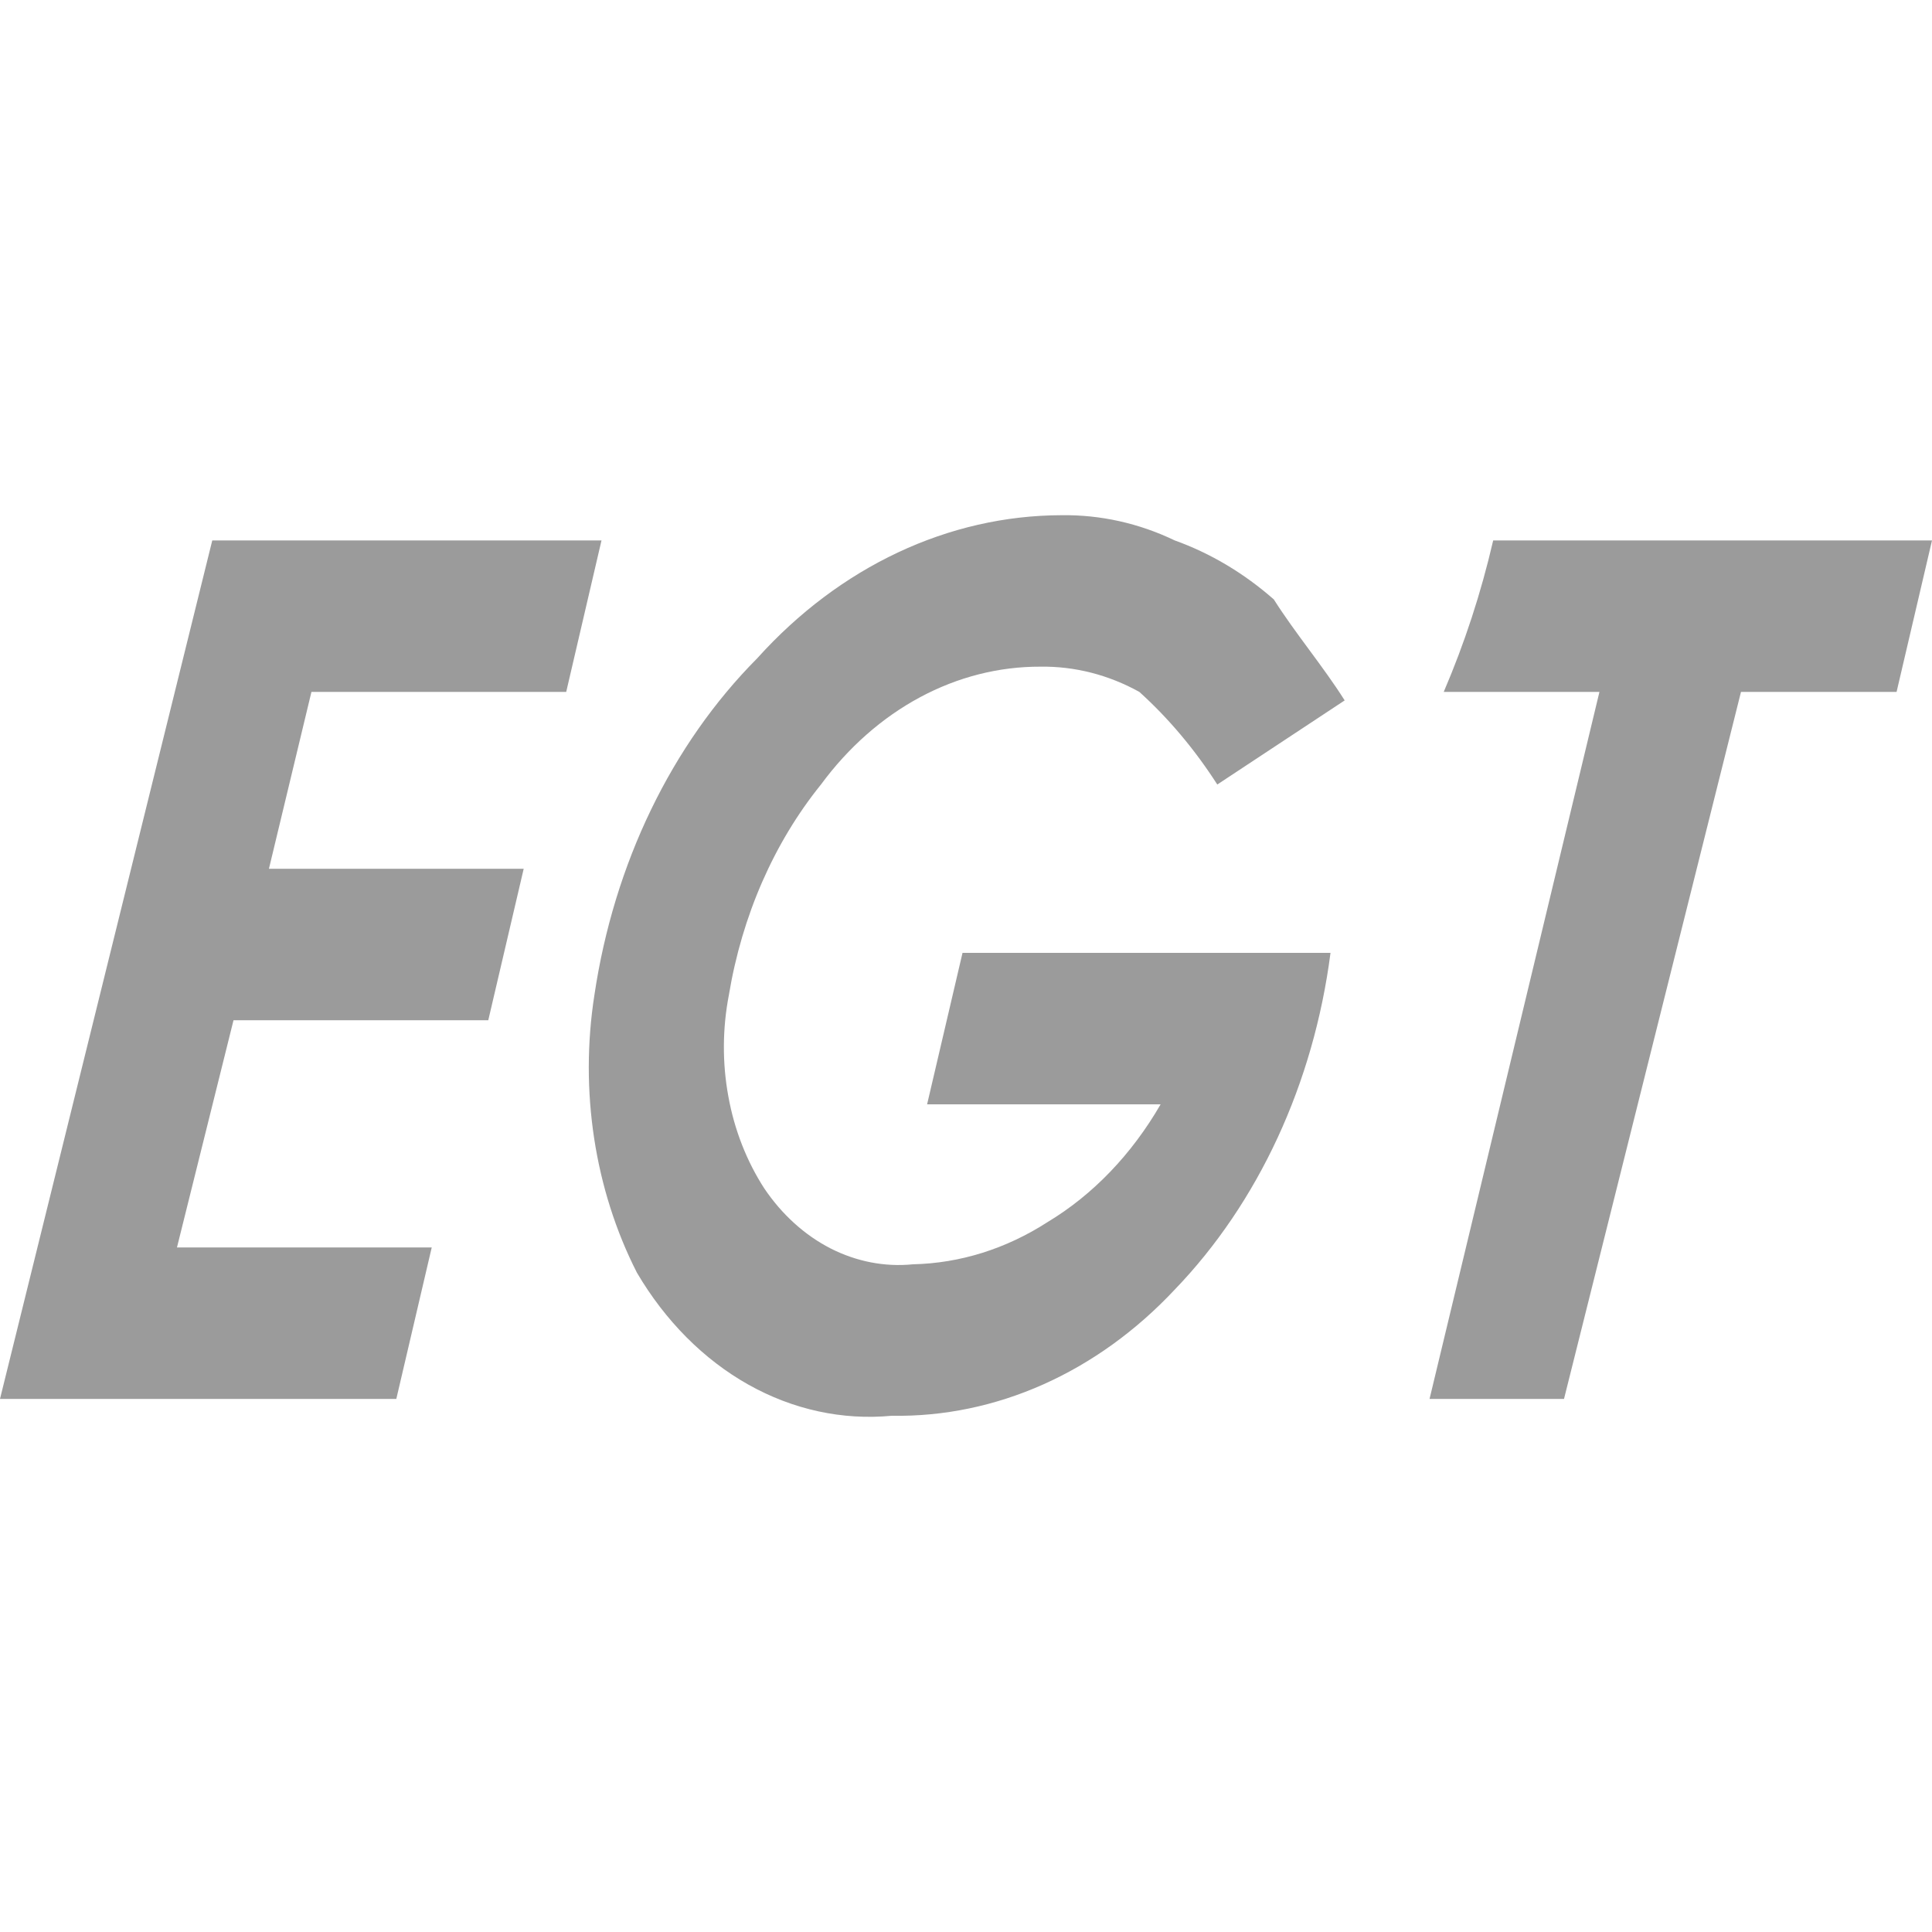
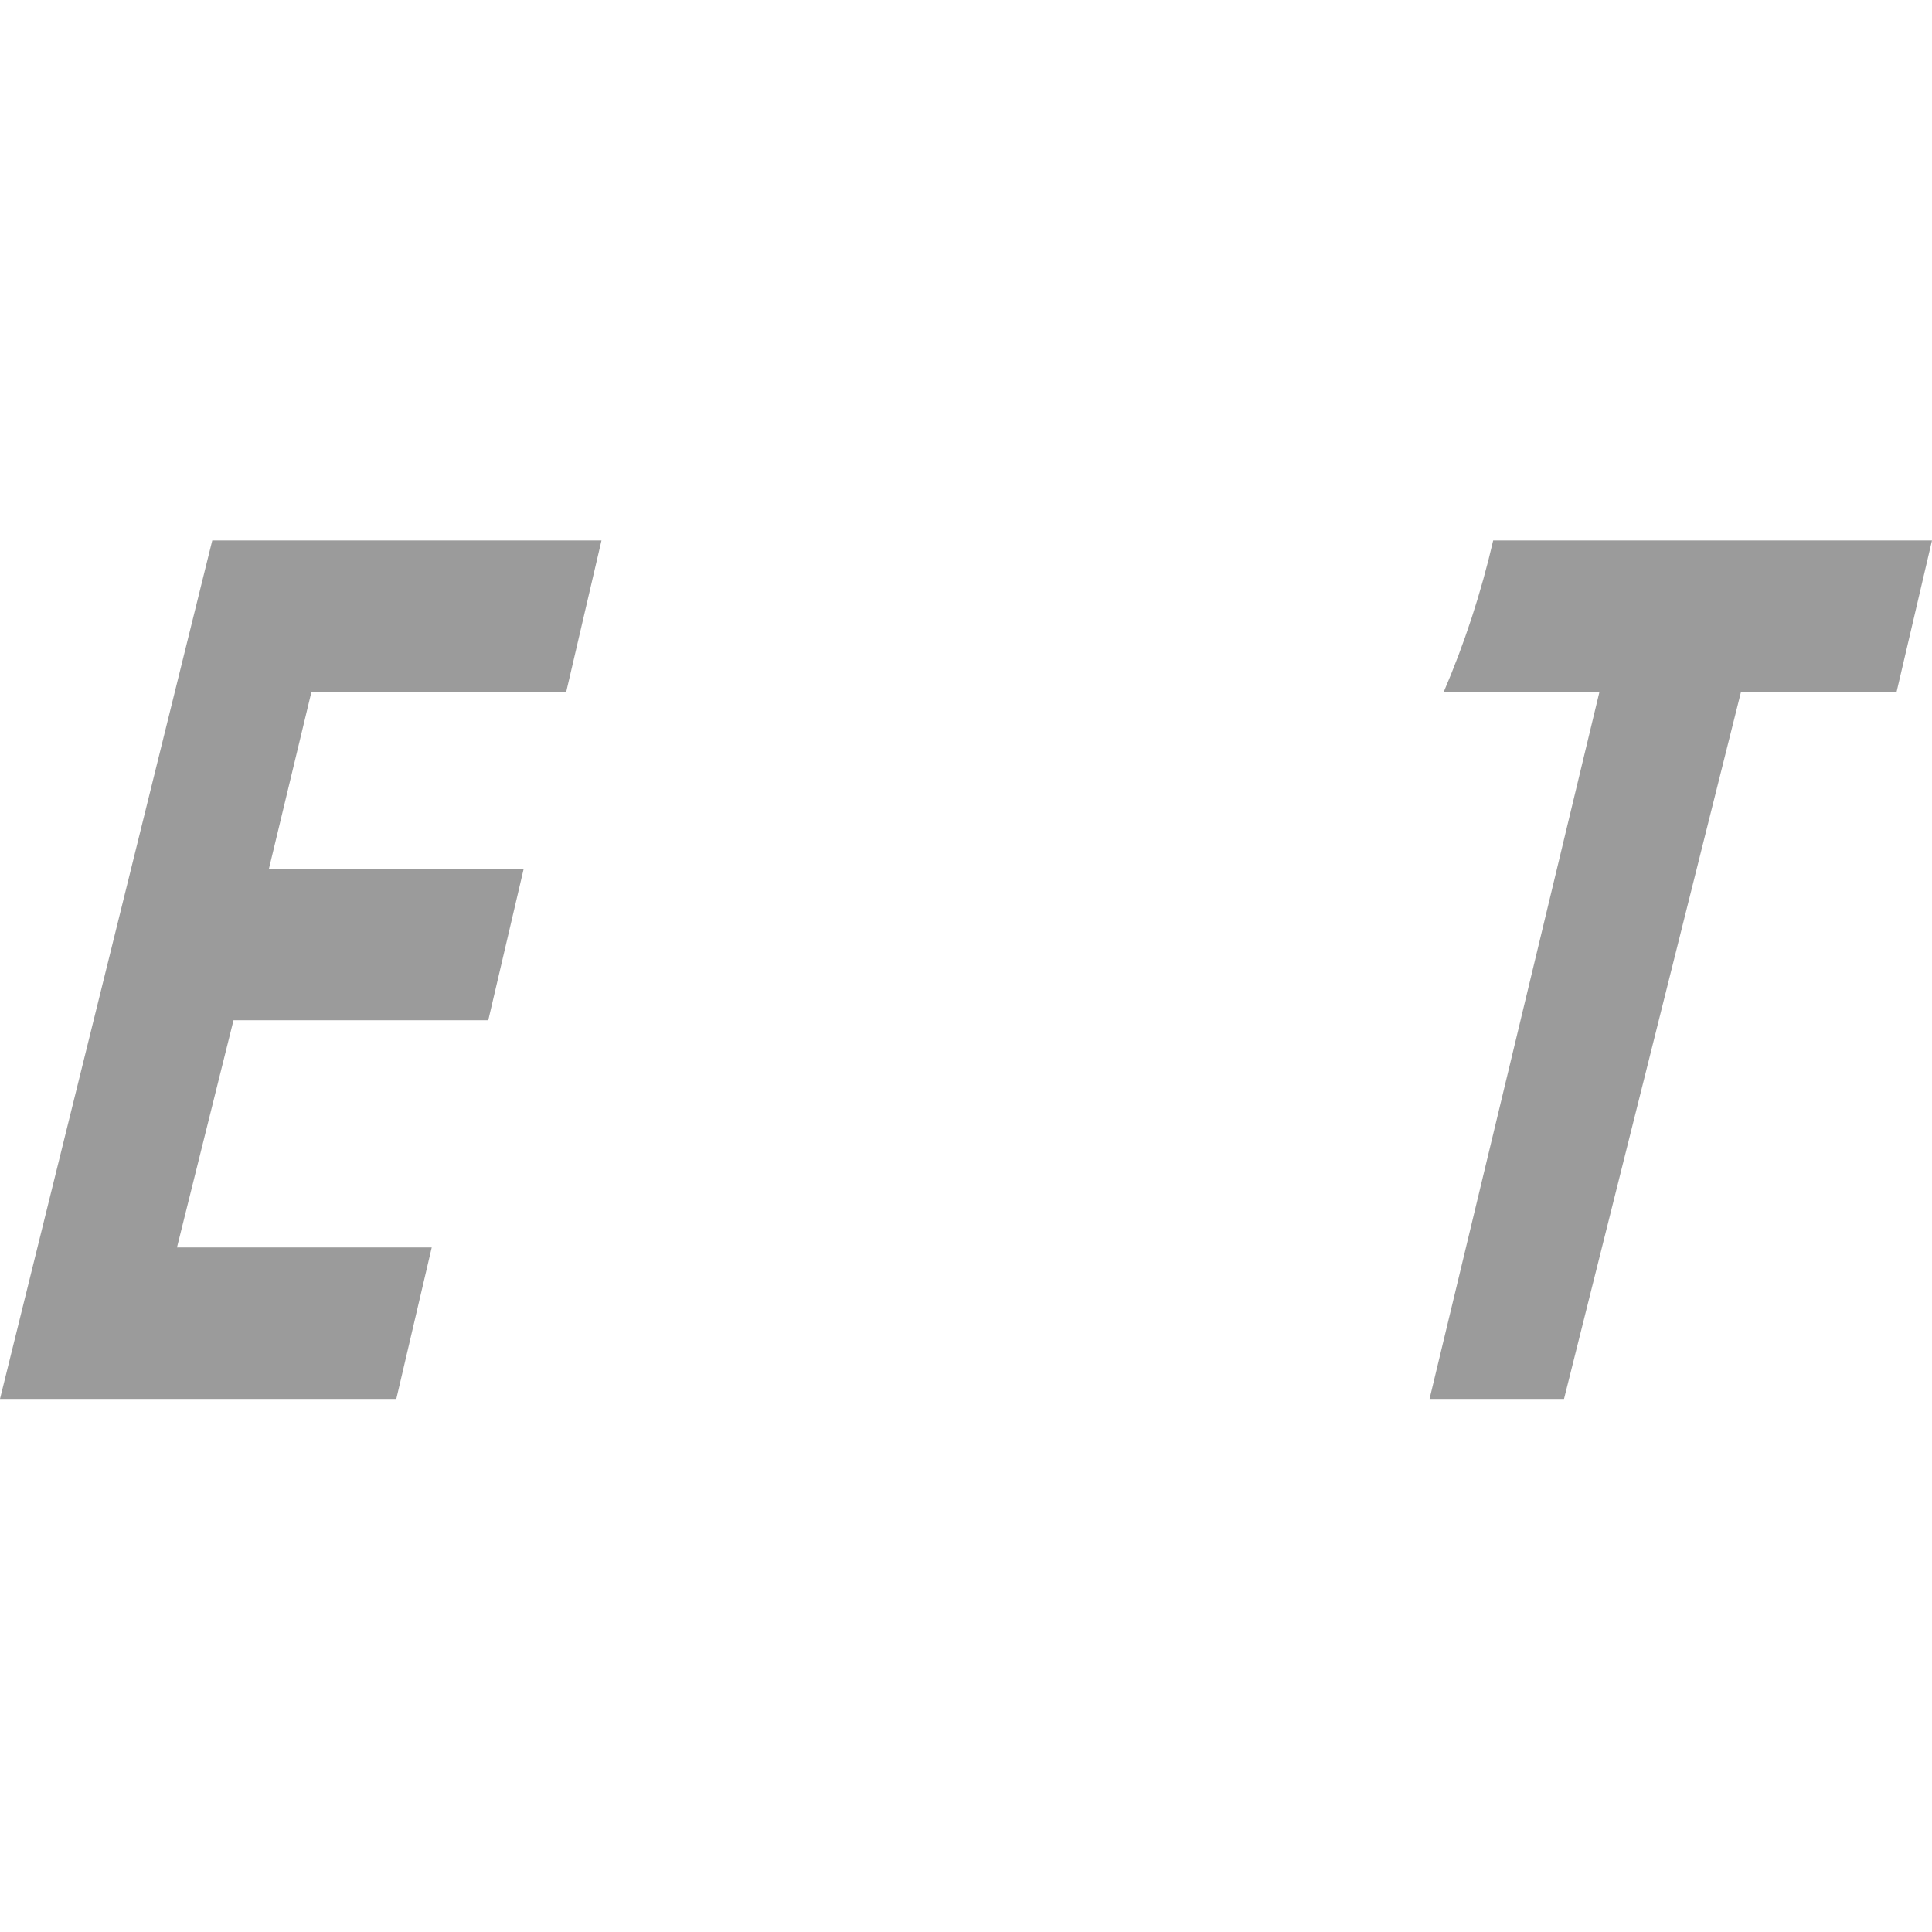
<svg xmlns="http://www.w3.org/2000/svg" width="15" height="15" viewBox="0 0 15 15" fill="none">
  <path d="M4.67 4.196H1.648L0 10.861H3.077L3.352 9.685H1.374L1.813 7.921H3.791L4.066 6.745H2.088L2.418 5.372H4.396L4.67 4.196Z" fill="#9B9B9B" />
  <path d="M15 4.196H11.593C11.499 4.603 11.37 4.997 11.209 5.372H12.418L11.099 10.861H12.143L13.517 5.372H14.725L15 4.196Z" fill="#9B9B9B" />
-   <path d="M9.451 6.091L10.44 5.438C10.275 5.176 10.055 4.915 9.89 4.654C9.658 4.45 9.397 4.295 9.121 4.196C8.842 4.062 8.543 3.996 8.242 4C7.364 4.002 6.52 4.399 5.879 5.111C5.214 5.78 4.767 6.705 4.615 7.725C4.499 8.467 4.616 9.235 4.945 9.881C5.165 10.255 5.463 10.555 5.81 10.75C6.157 10.945 6.541 11.028 6.923 10.992C7.733 11.006 8.518 10.656 9.121 10.012C9.771 9.337 10.199 8.411 10.33 7.398H7.473L7.198 8.574H9.011C8.787 8.962 8.485 9.277 8.132 9.489C7.811 9.696 7.453 9.808 7.088 9.816C6.87 9.838 6.65 9.795 6.449 9.693C6.248 9.59 6.071 9.43 5.934 9.227C5.798 9.017 5.702 8.773 5.655 8.513C5.607 8.253 5.609 7.984 5.659 7.725C5.761 7.11 6.009 6.543 6.374 6.091C6.586 5.803 6.848 5.572 7.142 5.414C7.436 5.256 7.755 5.175 8.077 5.176C8.343 5.172 8.606 5.239 8.846 5.372C9.074 5.578 9.277 5.82 9.451 6.091Z" fill="#9B9B9B" />
</svg>